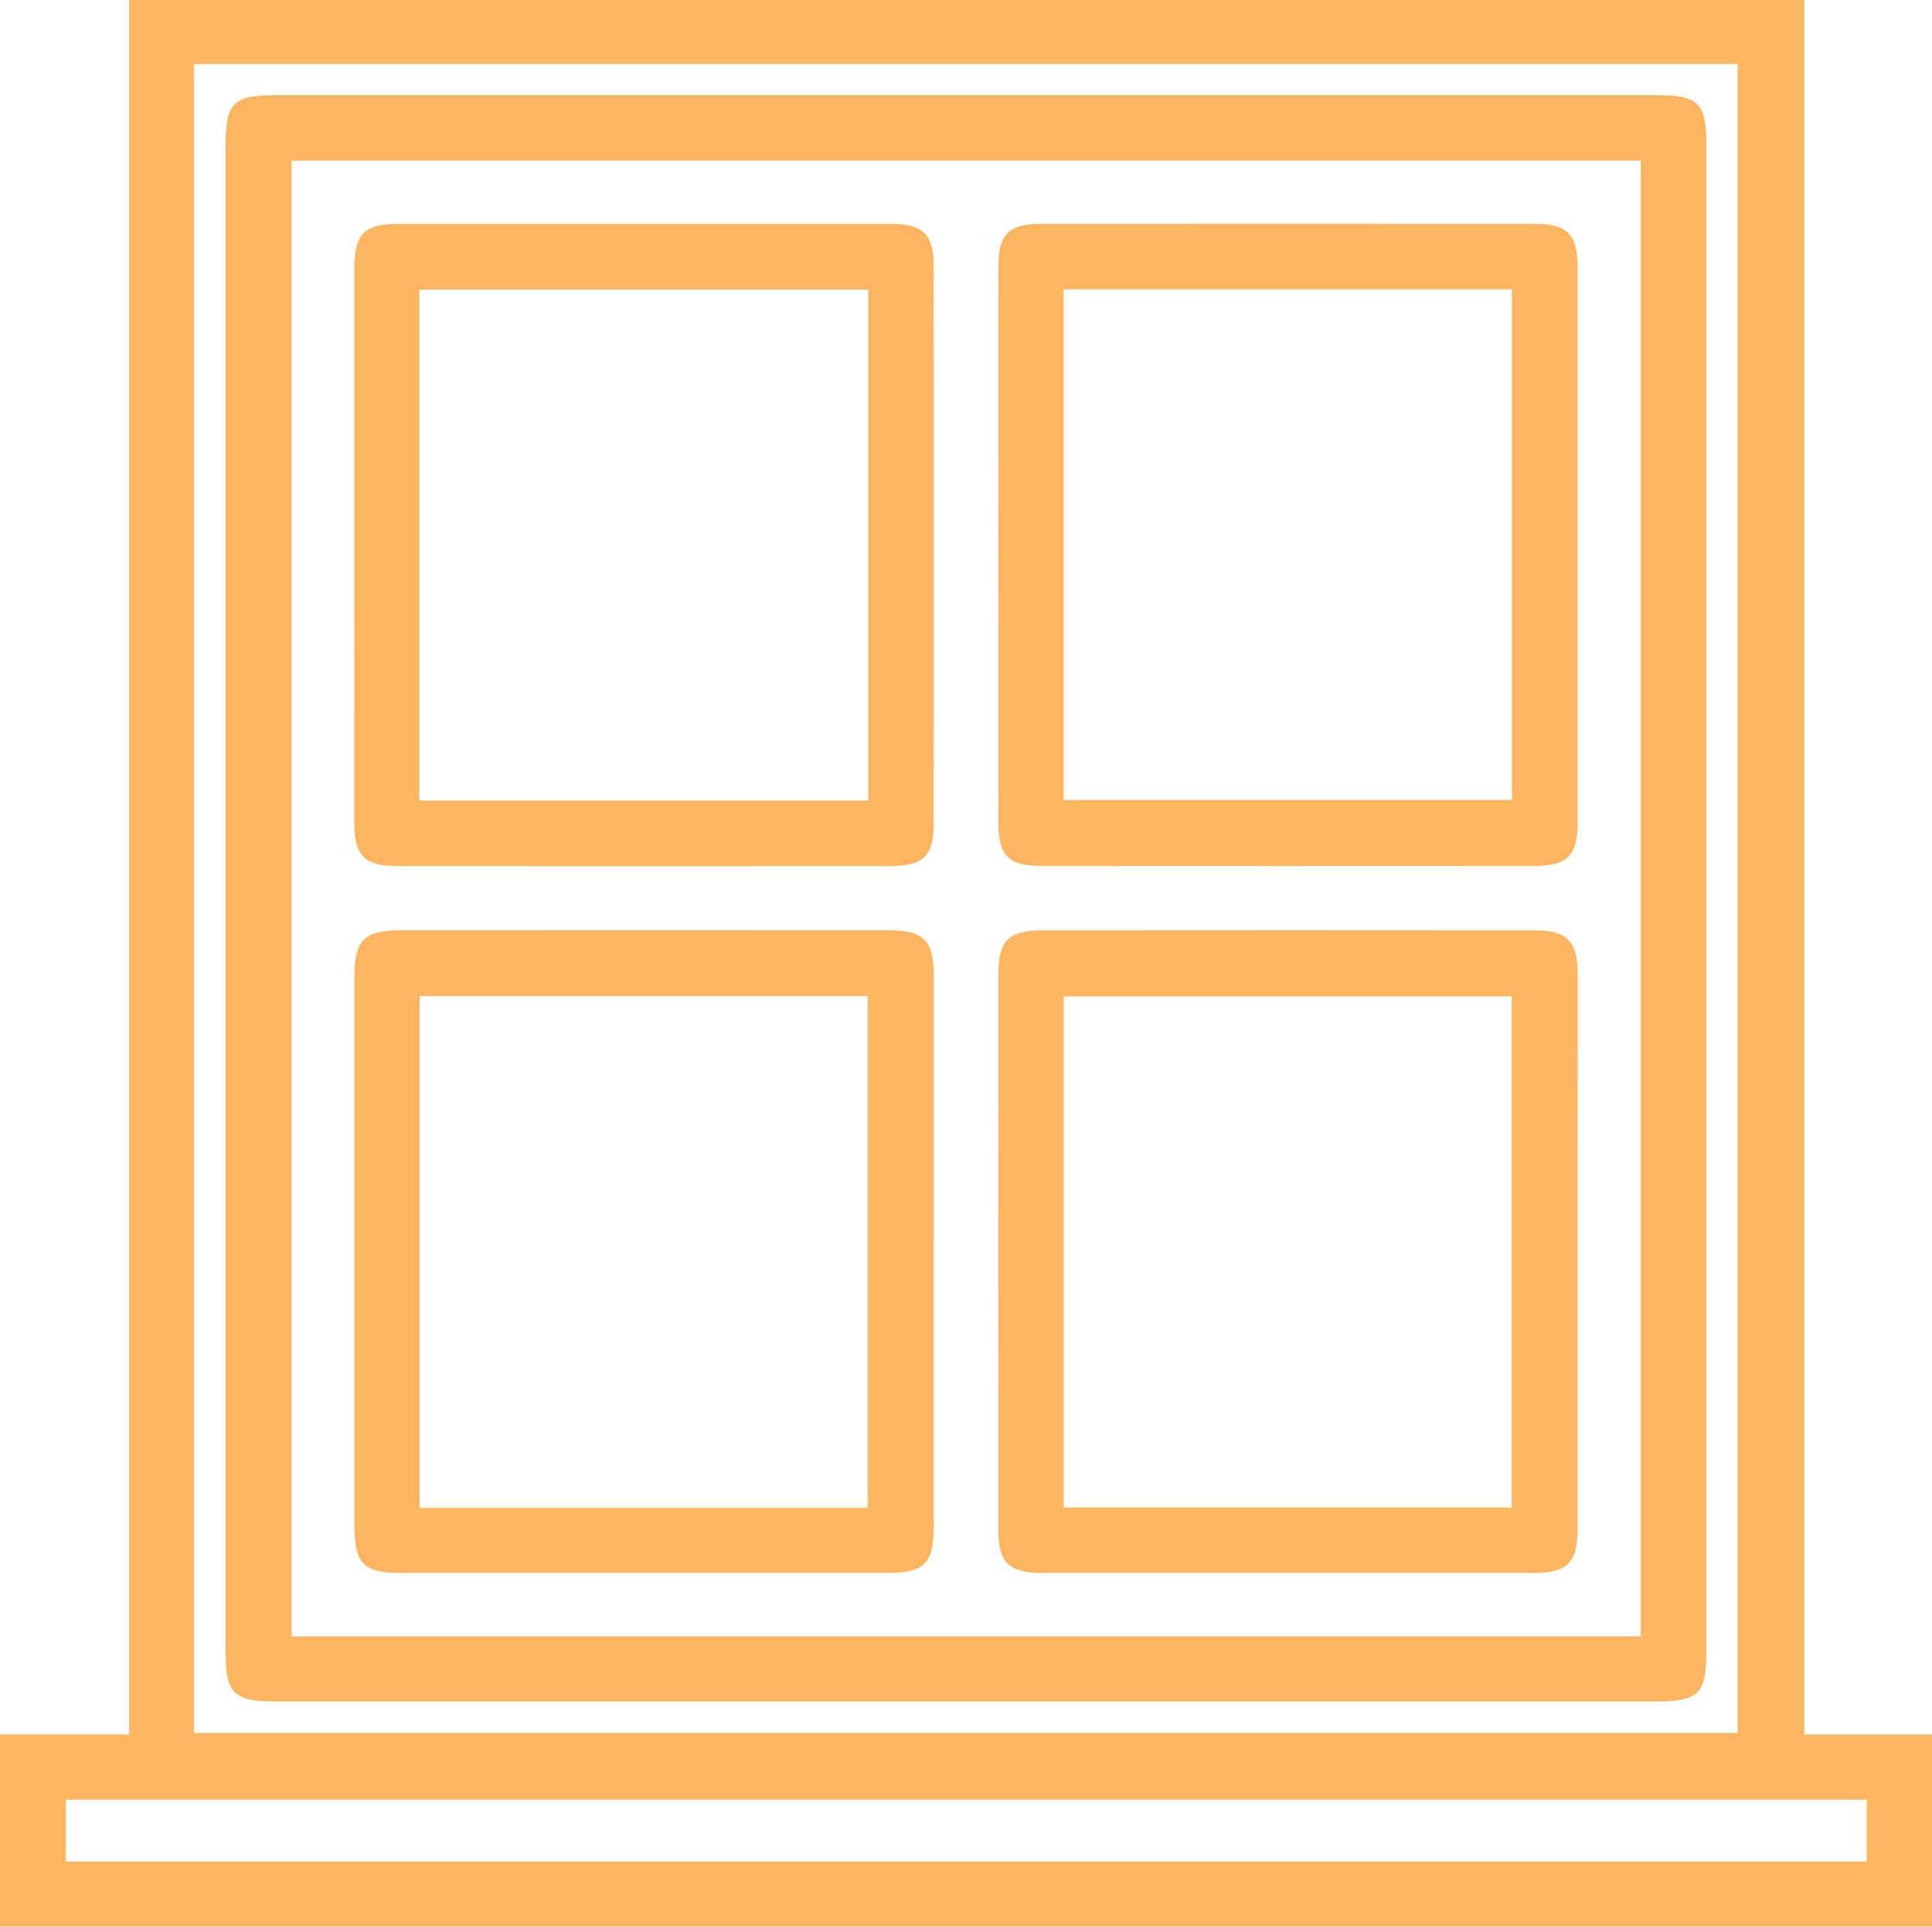
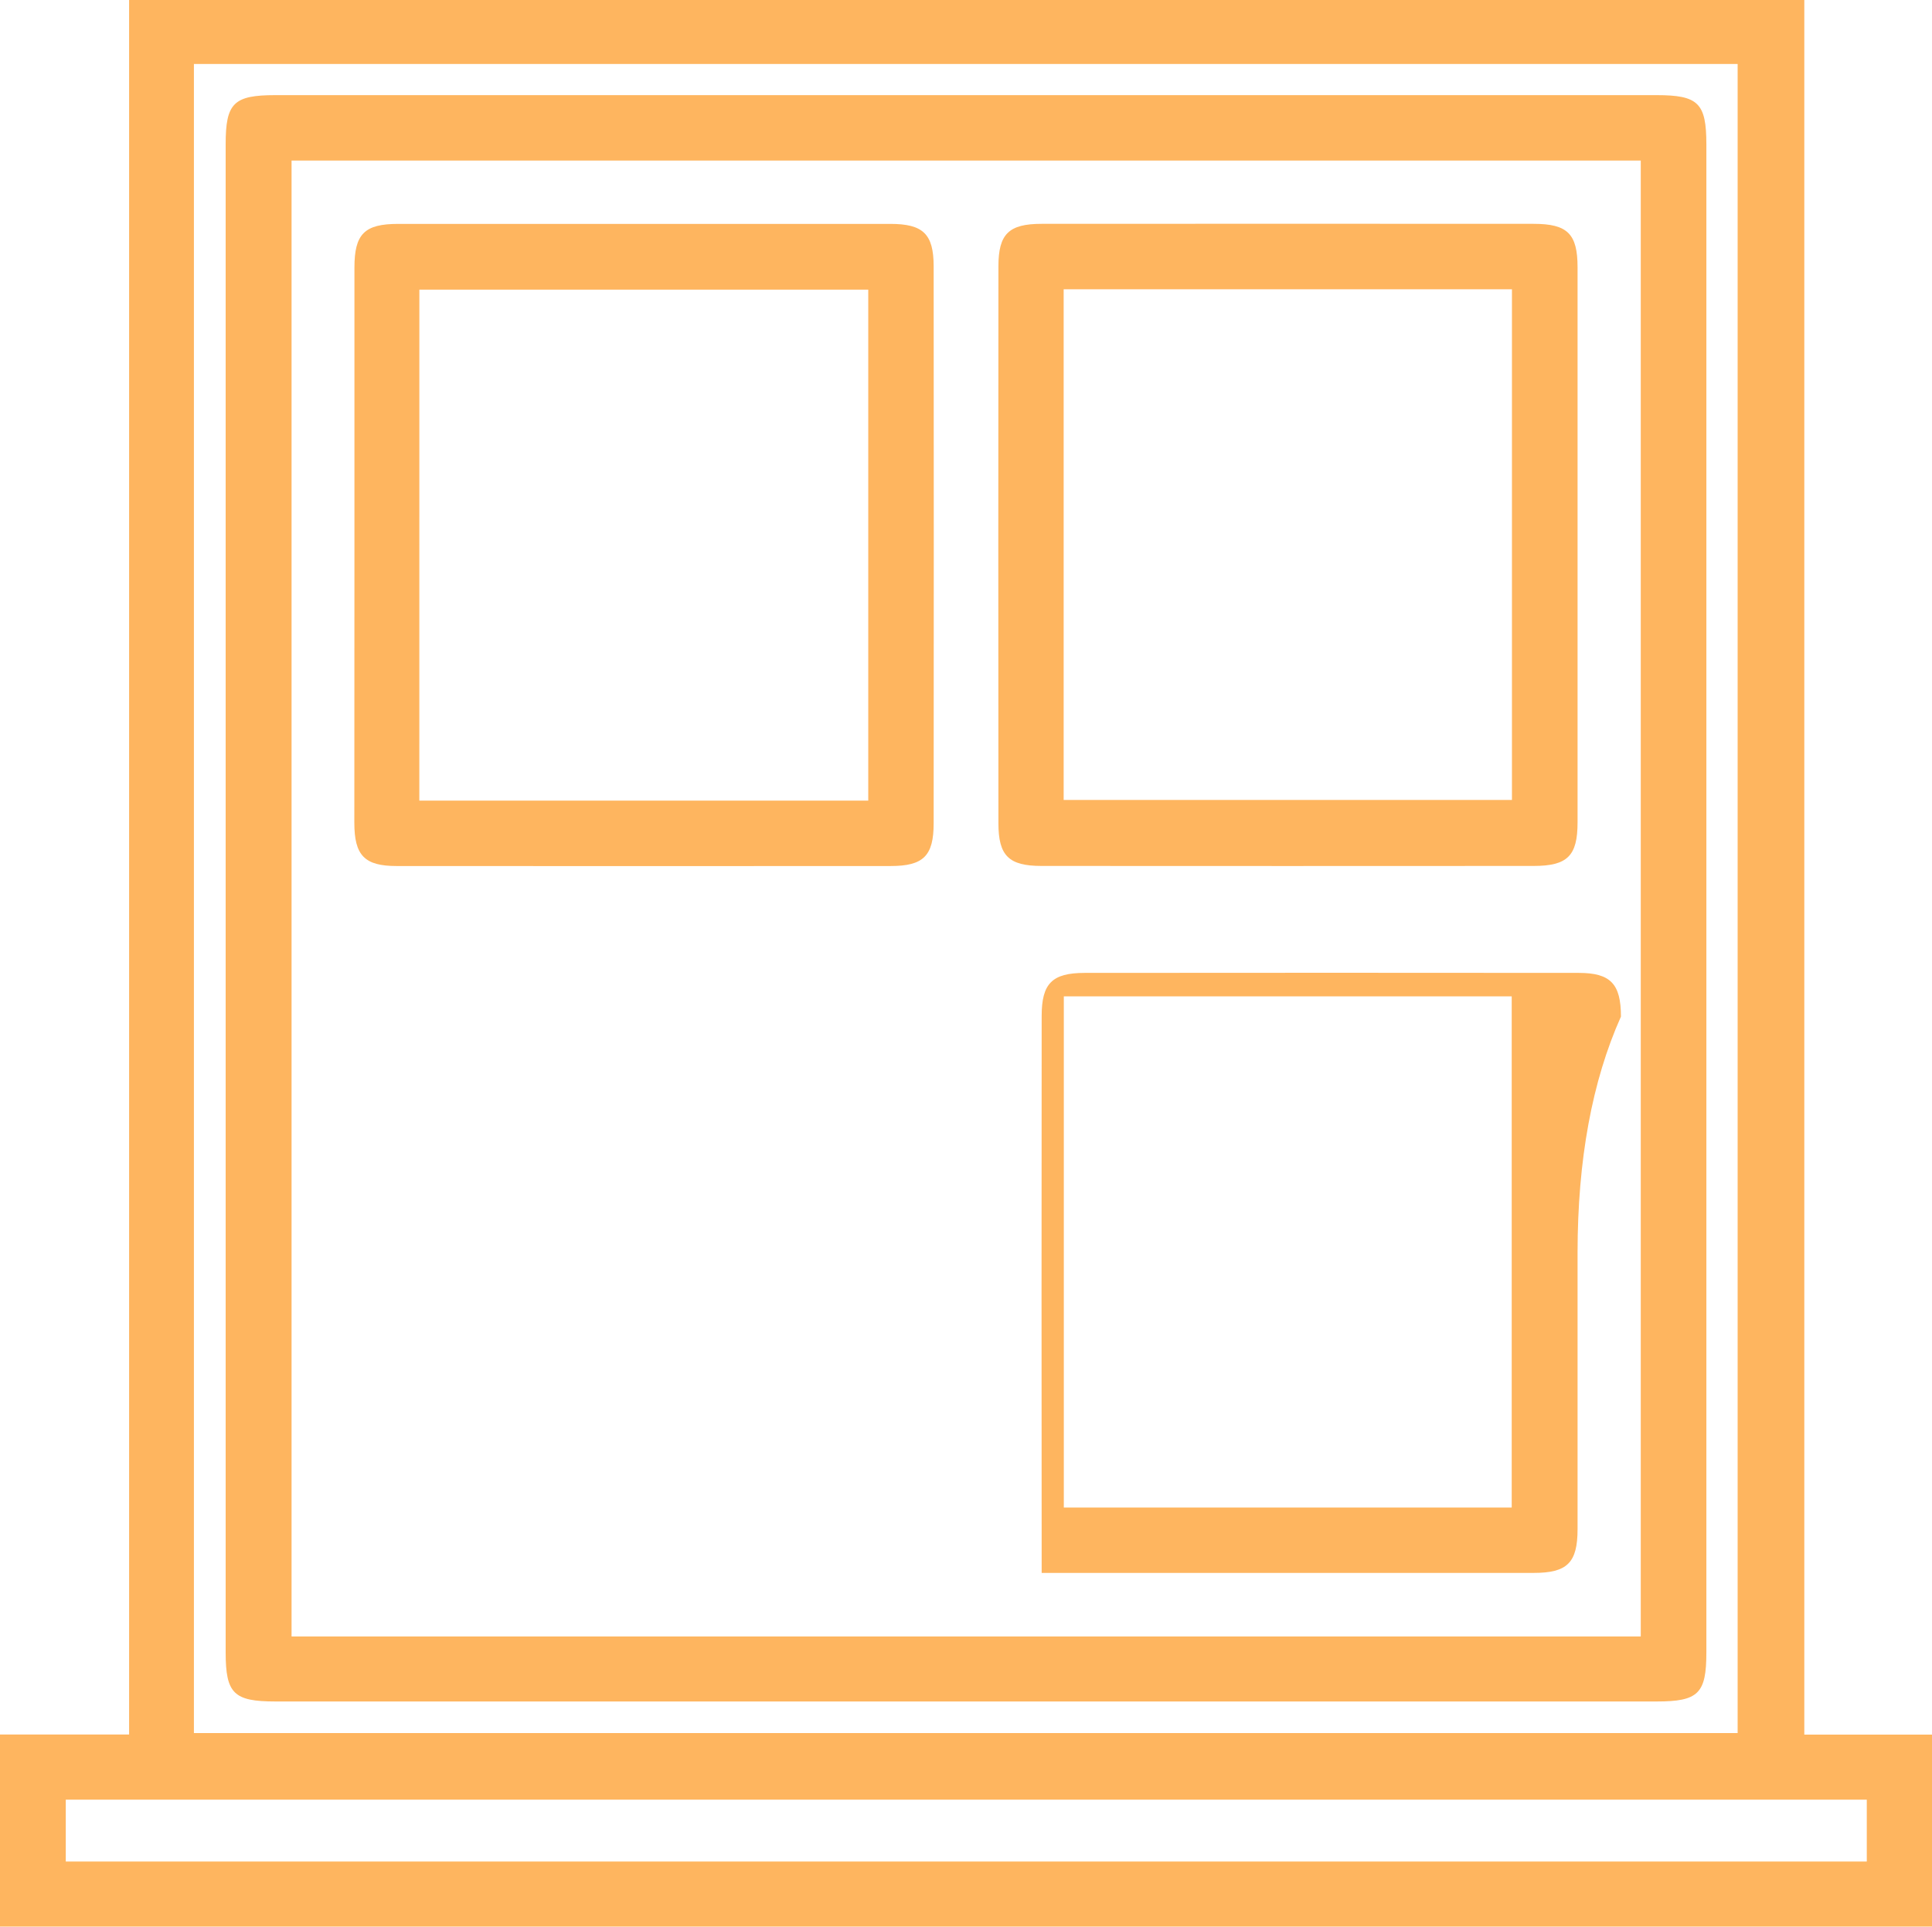
<svg xmlns="http://www.w3.org/2000/svg" width="72.731" height="72.544" viewBox="0 0 72.731 72.544">
  <g id="janela" transform="translate(-21 -106.26)">
    <path id="Caminho_652" data-name="Caminho 652" d="M93.731,171.572V178.8H21v-7.231h4.86V106.26H88.924v65.312Zm-7.317-.057V108.669H28.3v62.846Zm4.862,2.508h-67.8v2.328h67.8Z" fill="#feb55f" />
    <path id="Caminho_653" data-name="Caminho 653" d="M121.592,155.448v28.358c0,1.549-.3,1.847-1.875,1.847H67.727c-1.576,0-1.875-.3-1.877-1.845V127.02c0-1.553.3-1.85,1.875-1.85h51.99c1.576,0,1.875.3,1.877,1.849Zm-2.47,27.757V127.634H68.331v55.571Z" transform="translate(-36.355 -15.328)" fill="#feb55f" />
-     <path id="Caminho_654" data-name="Caminho 654" d="M113.252,303.261q0,5.208,0,10.415c0,1.367-.362,1.724-1.72,1.724q-9.191,0-18.382,0c-1.349,0-1.7-.362-1.7-1.735q0-10.378,0-20.759c0-1.311.375-1.7,1.678-1.7q9.228-.006,18.454,0c1.3,0,1.671.384,1.672,1.71Q113.259,298.092,113.252,303.261ZM93.9,312.946h16.868V293.68H93.9Z" transform="translate(-57.103 -149.916)" fill="#feb55f" />
-     <path id="Caminho_655" data-name="Caminho 655" d="M241.224,303.333q0,5.208,0,10.415c0,1.261-.386,1.646-1.65,1.646q-9.262,0-18.524,0c-1.224,0-1.629-.388-1.629-1.6q-.009-10.486,0-20.971c0-1.224.394-1.619,1.618-1.621q9.3-.009,18.6,0c1.2,0,1.589.415,1.589,1.646Q241.227,298.092,241.224,303.333Zm-19.34,9.6h16.861V293.685H221.884Z" transform="translate(-160.836 -149.91)" fill="#feb55f" />
+     <path id="Caminho_655" data-name="Caminho 655" d="M241.224,303.333q0,5.208,0,10.415c0,1.261-.386,1.646-1.65,1.646q-9.262,0-18.524,0q-.009-10.486,0-20.971c0-1.224.394-1.619,1.618-1.621q9.3-.009,18.6,0c1.2,0,1.589.415,1.589,1.646Q241.227,298.092,241.224,303.333Zm-19.34,9.6h16.861V293.685H221.884Z" transform="translate(-160.836 -149.91)" fill="#feb55f" />
    <path id="Caminho_656" data-name="Caminho 656" d="M91.446,162.8q0-5.208,0-10.415c0-1.267.377-1.646,1.648-1.646q9.262,0,18.524,0c1.235,0,1.631.379,1.633,1.595q.009,10.486,0,20.971c0,1.231-.386,1.612-1.618,1.612q-9.3.006-18.6,0c-1.21,0-1.591-.4-1.591-1.633Q91.444,168.037,91.446,162.8Zm2.443,9.654h16.9v-19.24H93.89Z" transform="translate(-57.103 -36.049)" fill="#feb55f" />
    <path id="Caminho_657" data-name="Caminho 657" d="M241.224,162.864q0,5.208,0,10.415c0,1.26-.379,1.64-1.655,1.64q-9.262.006-18.524,0c-1.233,0-1.623-.383-1.623-1.606q-.009-10.486,0-20.971c0-1.222.394-1.6,1.625-1.6q9.262-.006,18.524,0c1.275,0,1.653.377,1.653,1.638Q241.227,157.621,241.224,162.864Zm-19.346,9.571h16.876V153.207H221.878Z" transform="translate(-160.836 -36.054)" fill="#feb55f" />
  </g>
</svg>